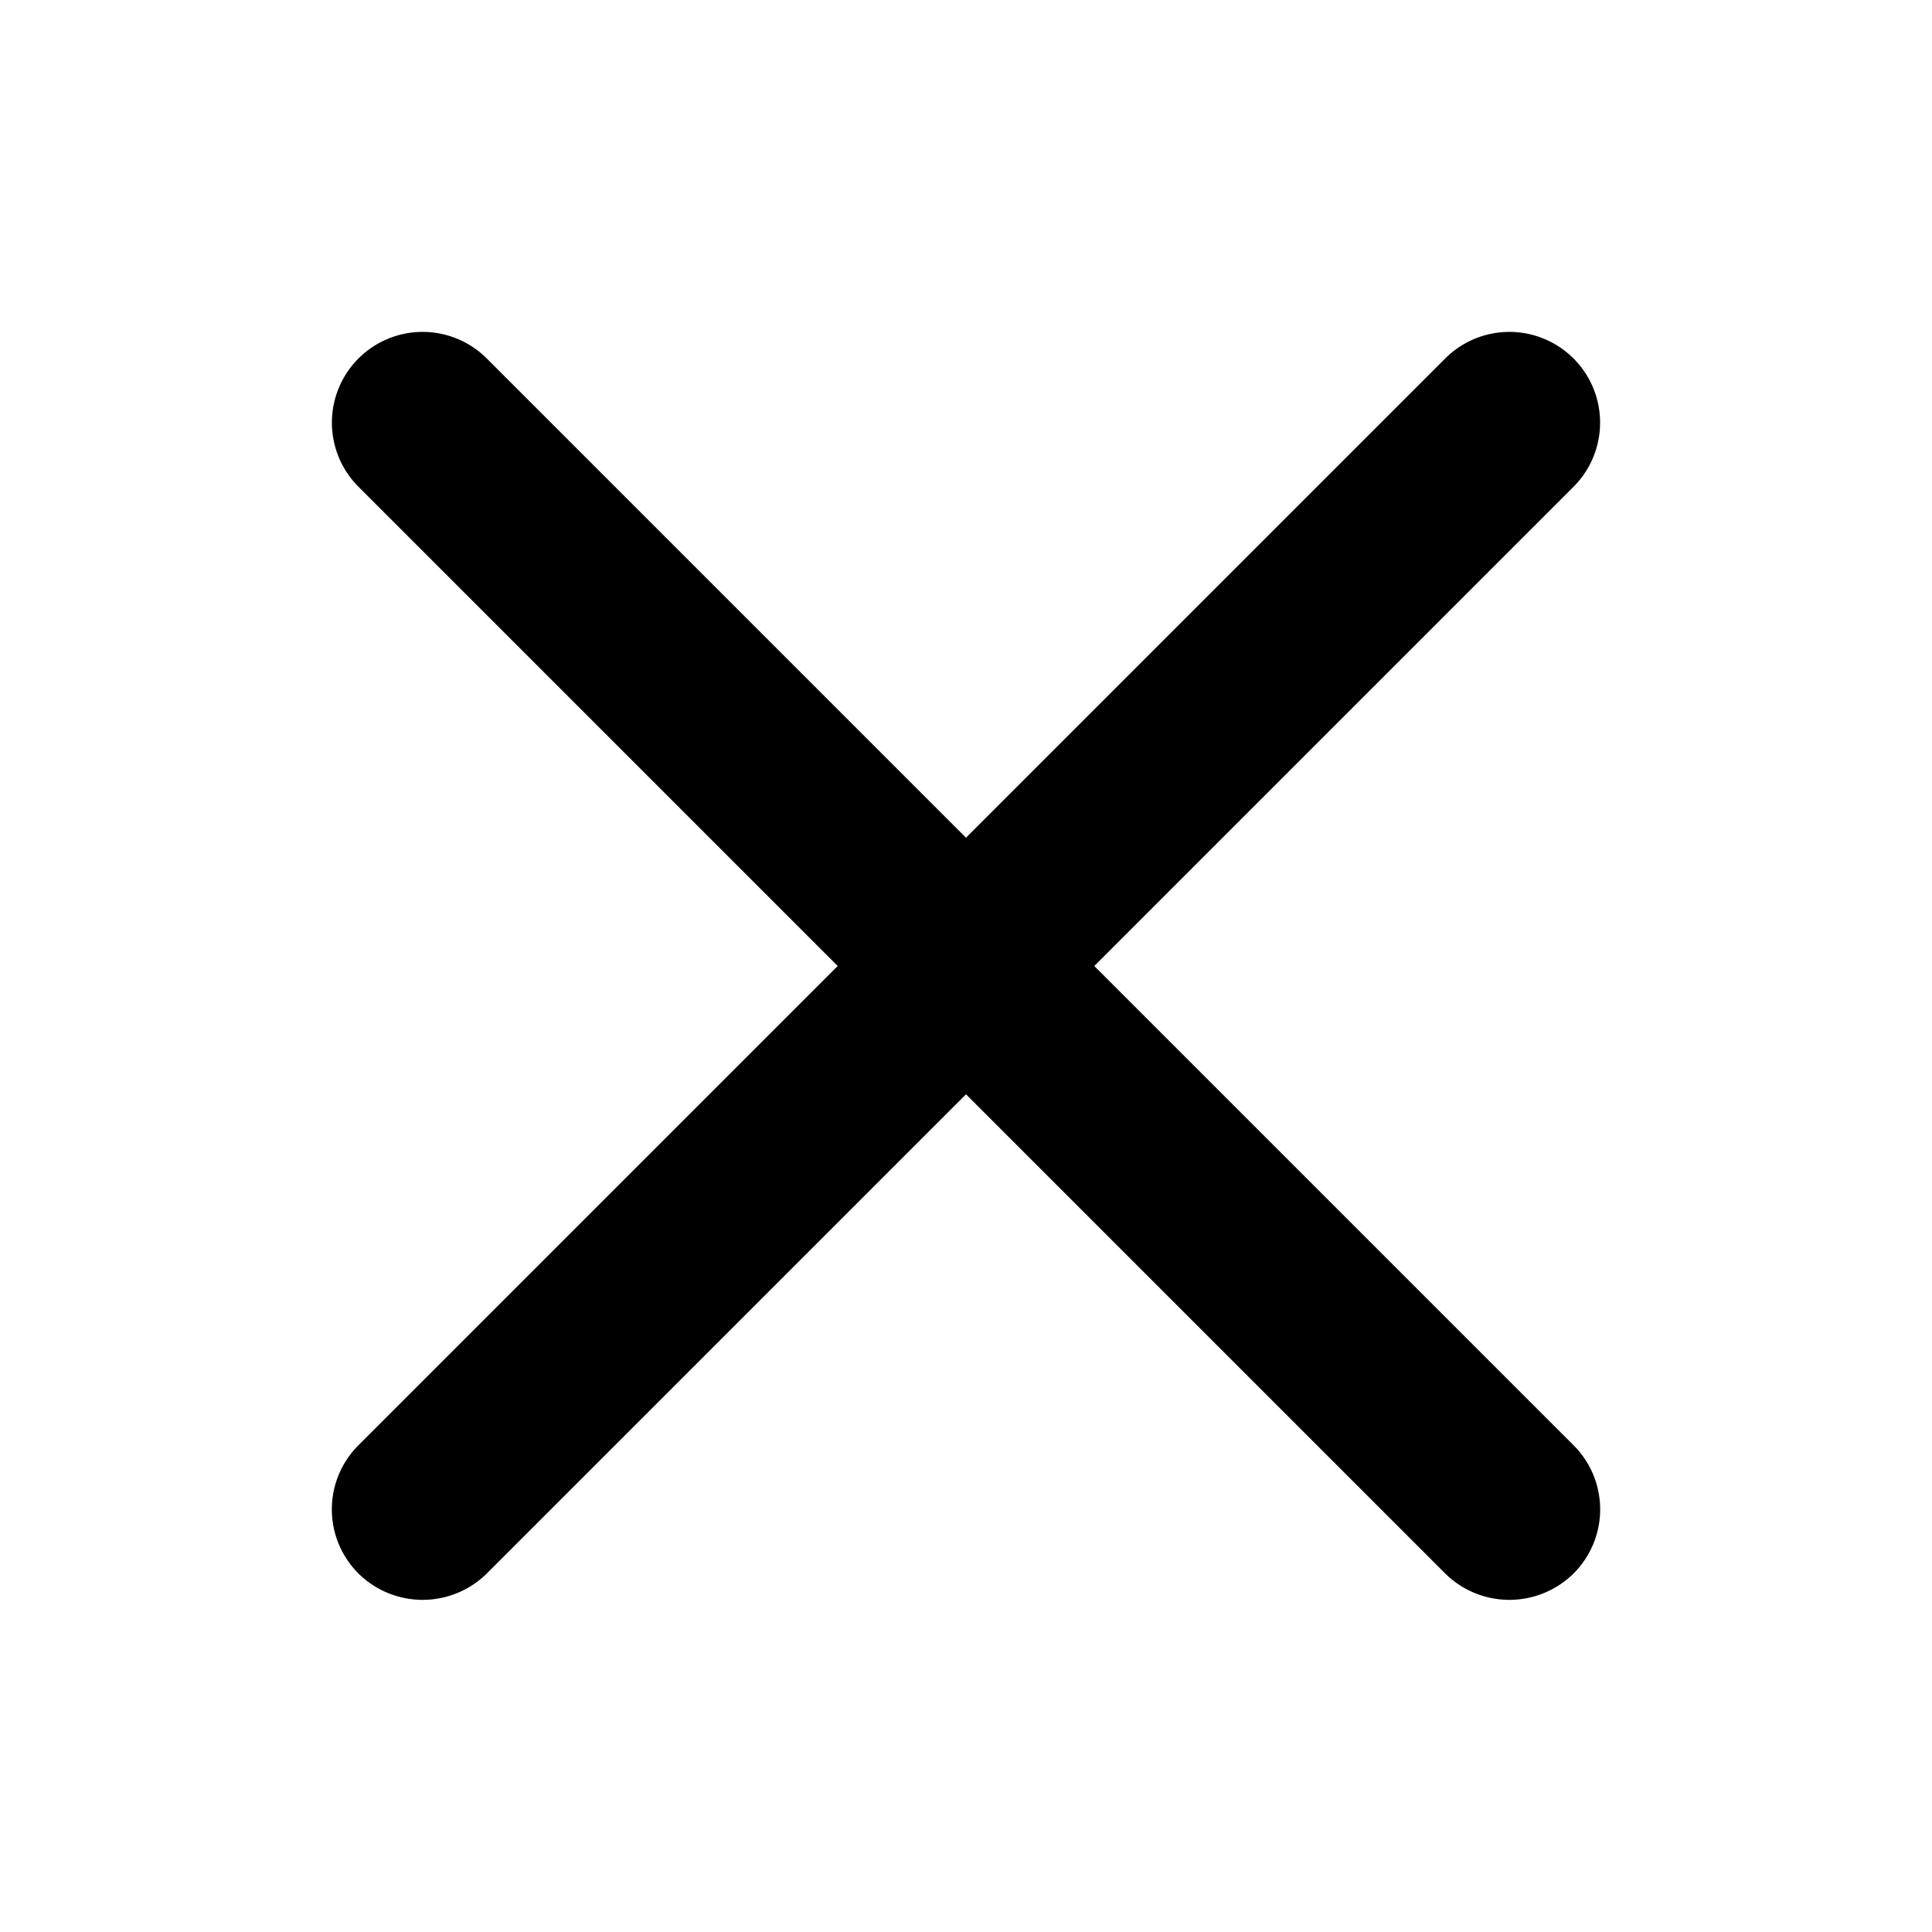
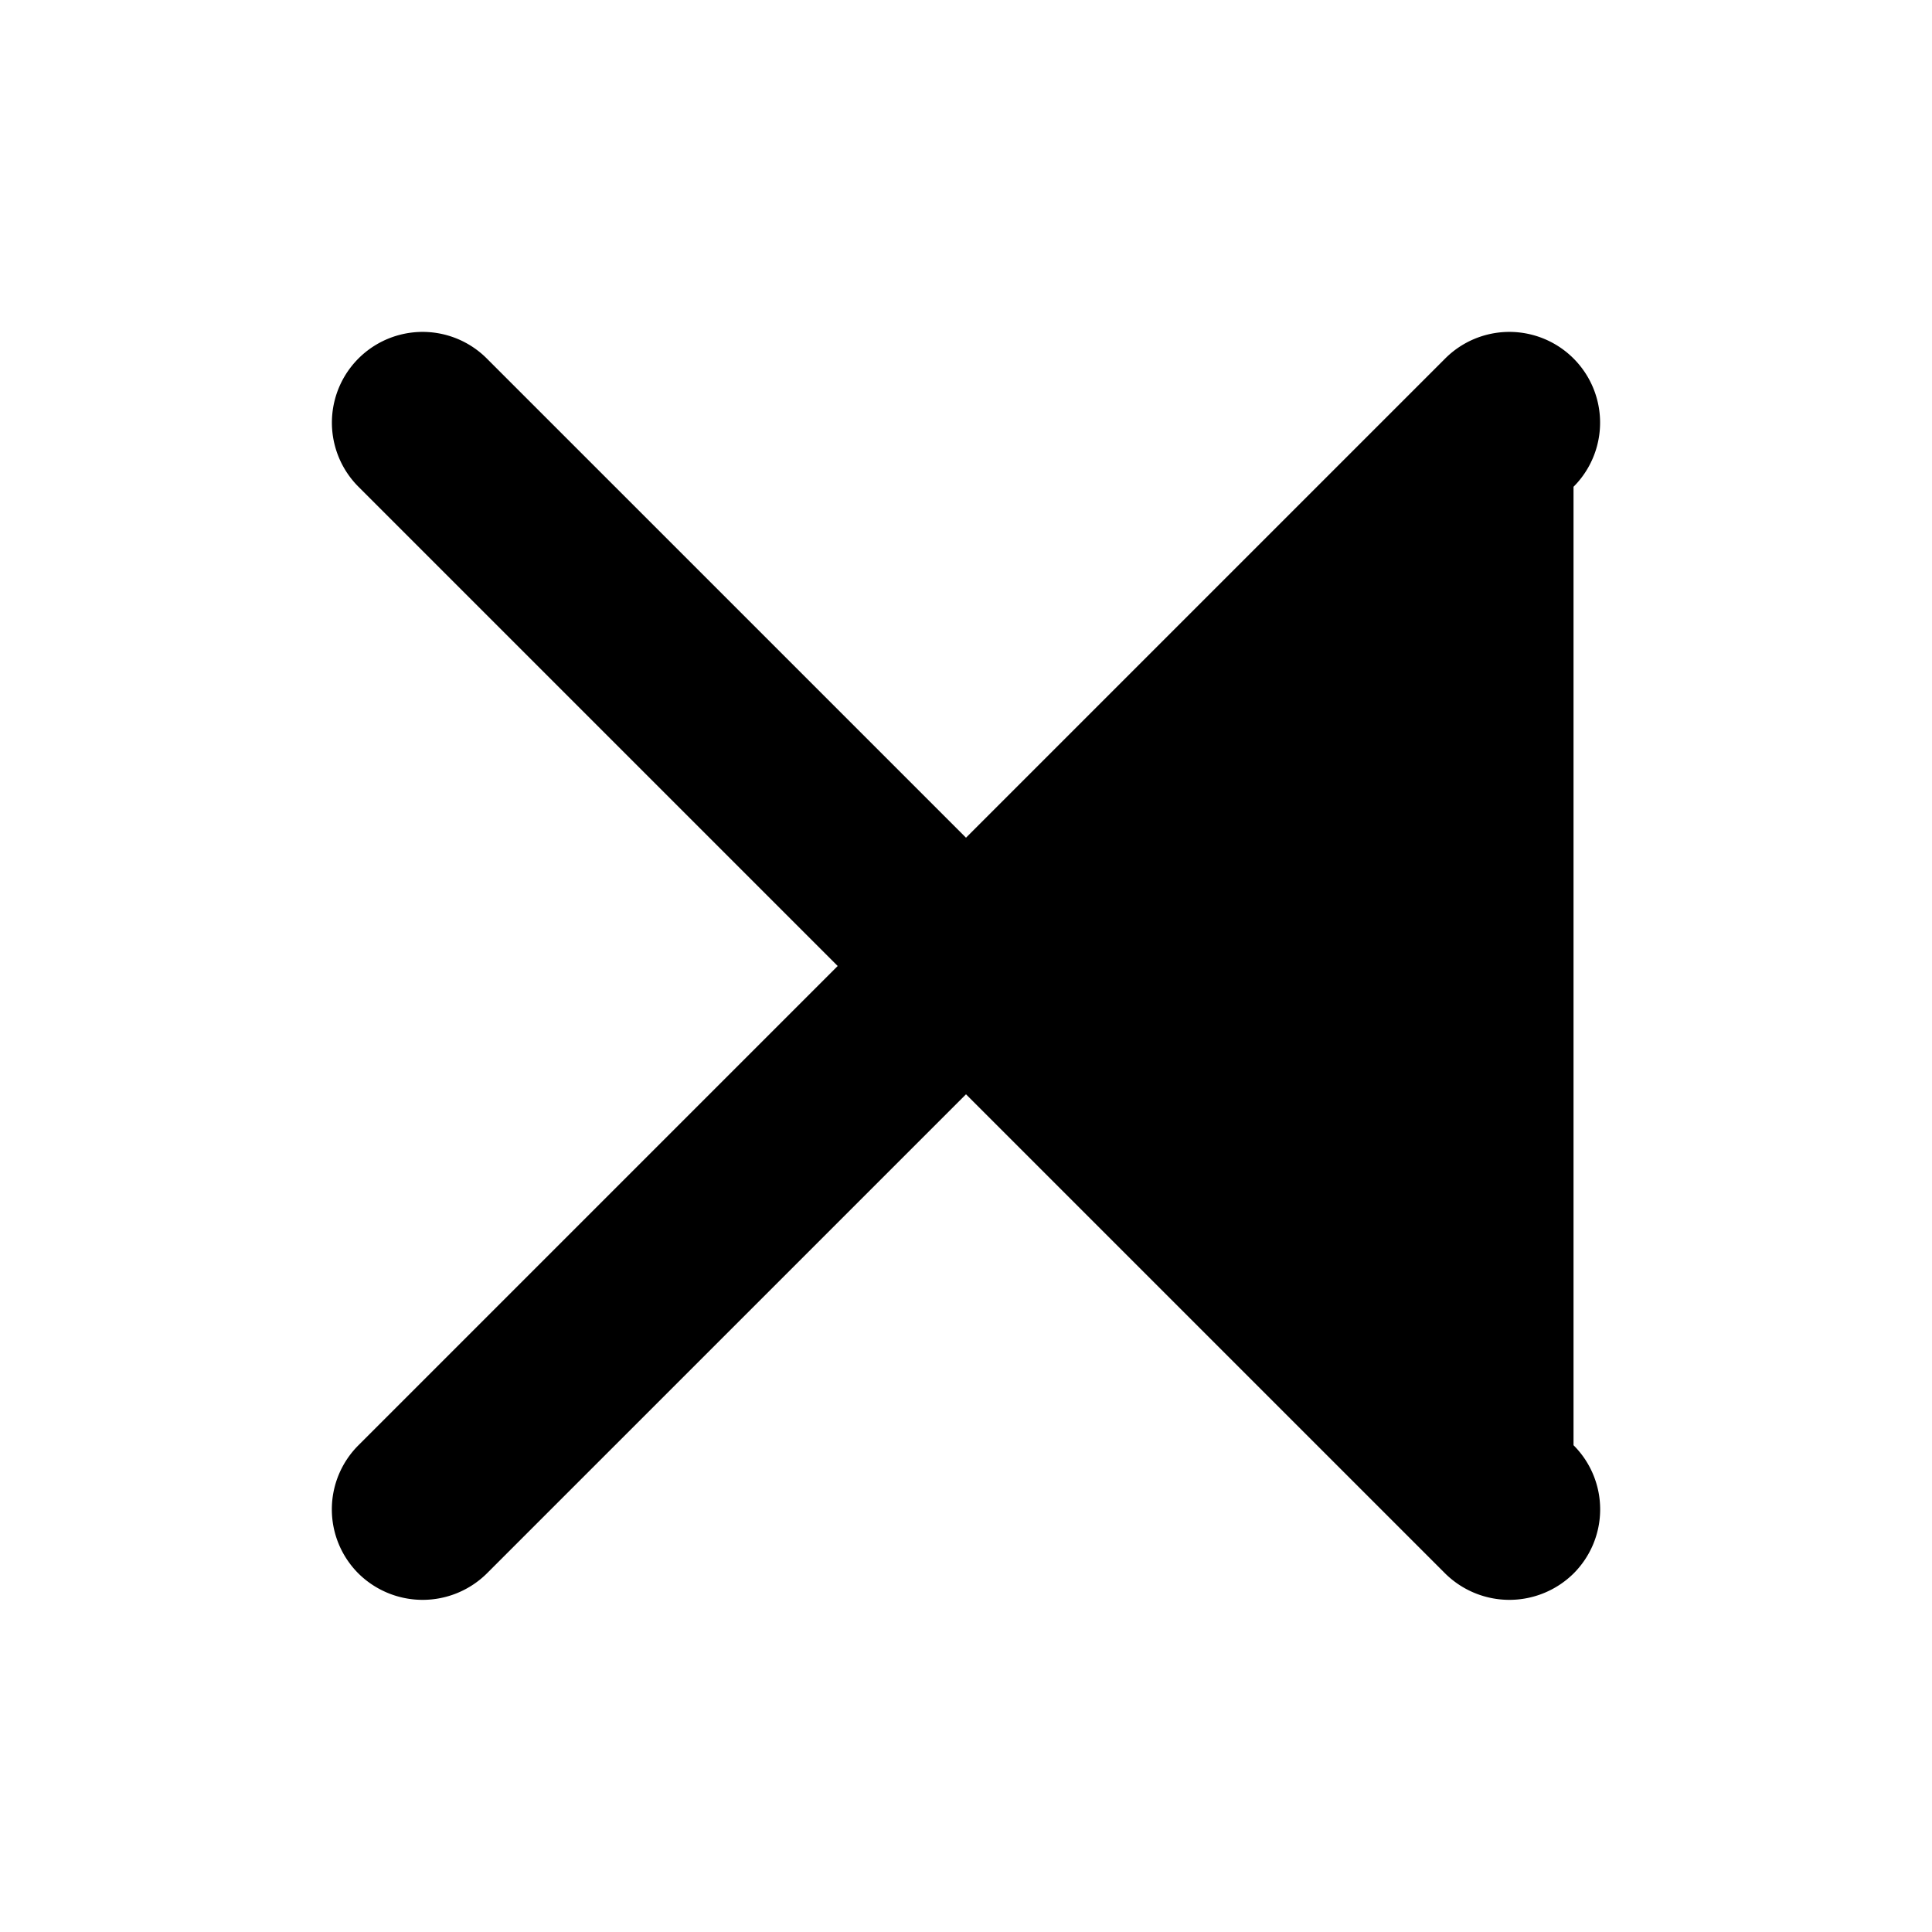
<svg xmlns="http://www.w3.org/2000/svg" viewBox="0 0 256 256" fill="currentColor">
-   <path d="M208.5,191.5a12,12,0,0,1,0,17,12.1,12.1,0,0,1-17,0L128,145,64.5,208.5a12.1,12.1,0,0,1-17,0,12,12,0,0,1,0-17L111,128,47.5,64.5a12,12,0,0,1,17-17L128,111l63.5-63.5a12,12,0,0,1,17,17L145,128Z" />
+   <path d="M208.5,191.5a12,12,0,0,1,0,17,12.1,12.1,0,0,1-17,0L128,145,64.5,208.5a12.1,12.1,0,0,1-17,0,12,12,0,0,1,0-17L111,128,47.5,64.5a12,12,0,0,1,17-17L128,111l63.5-63.5a12,12,0,0,1,17,17Z" />
</svg>